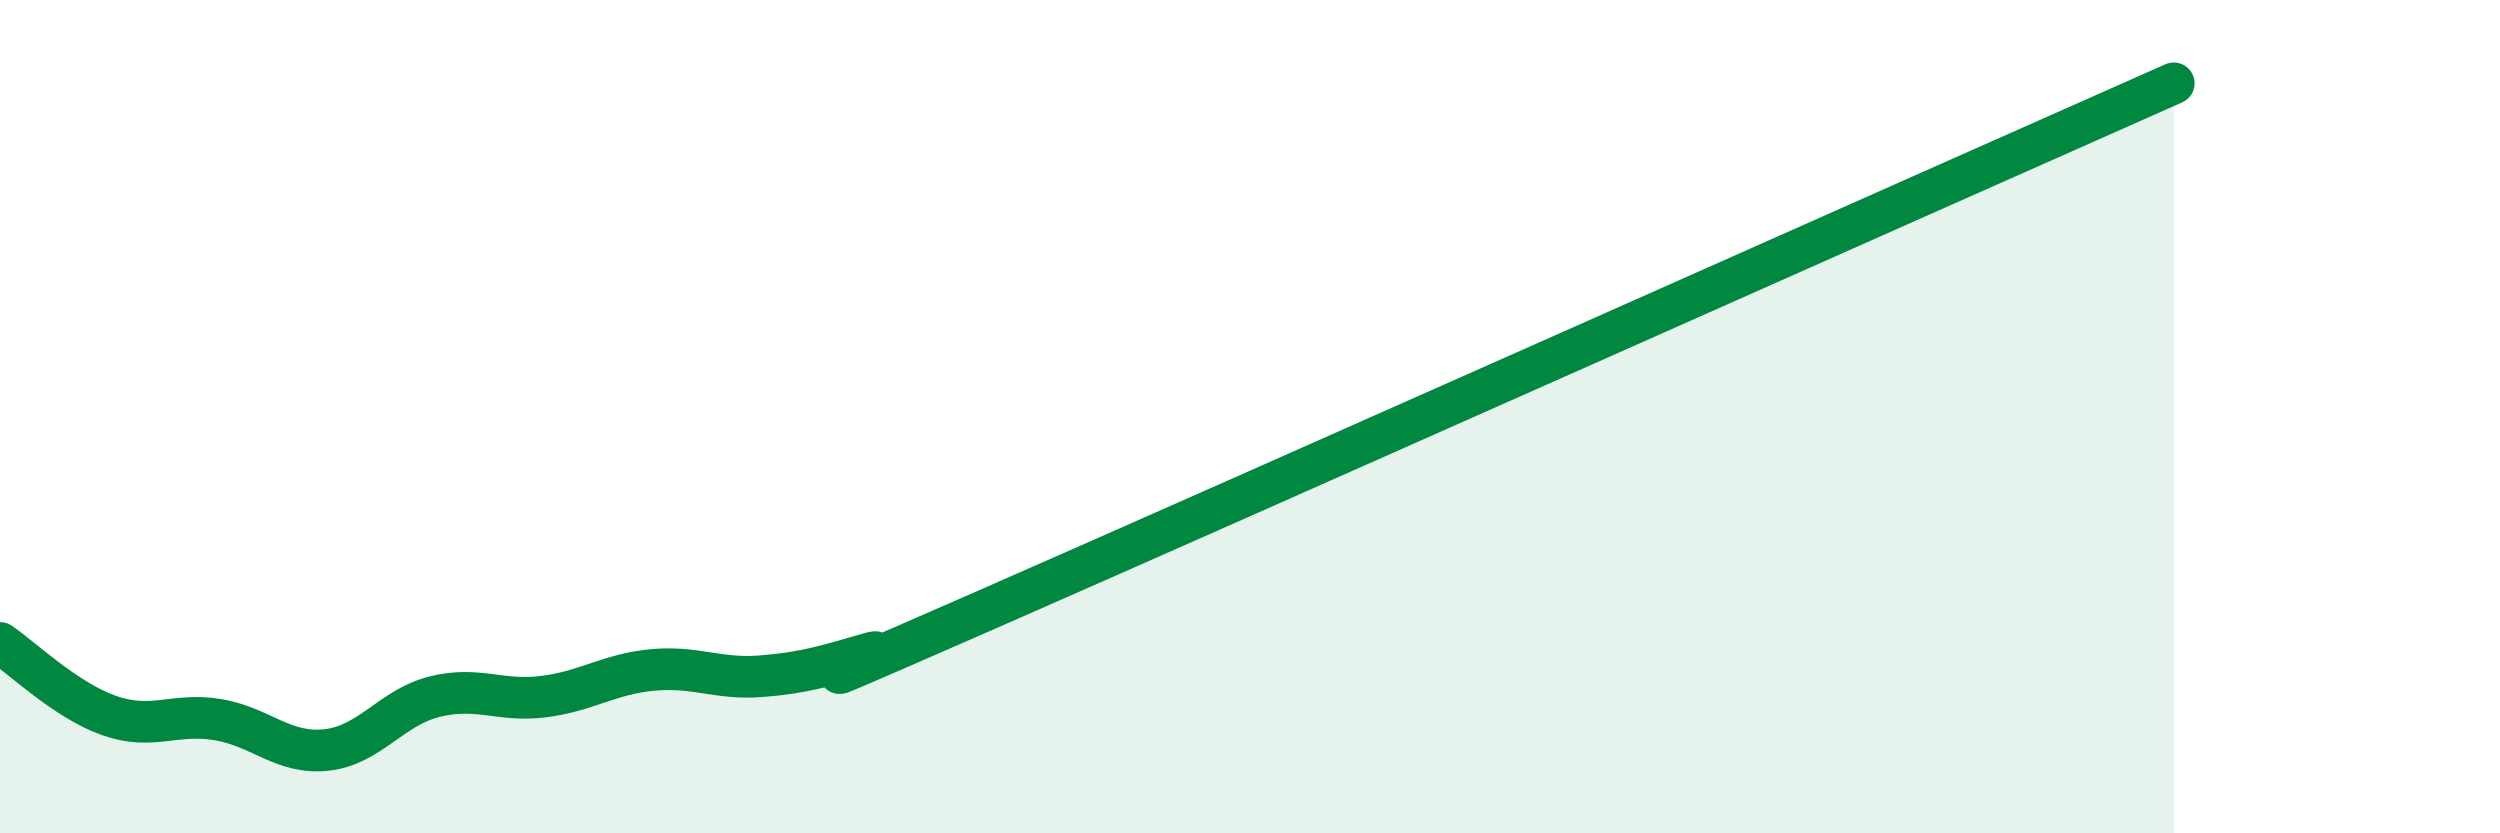
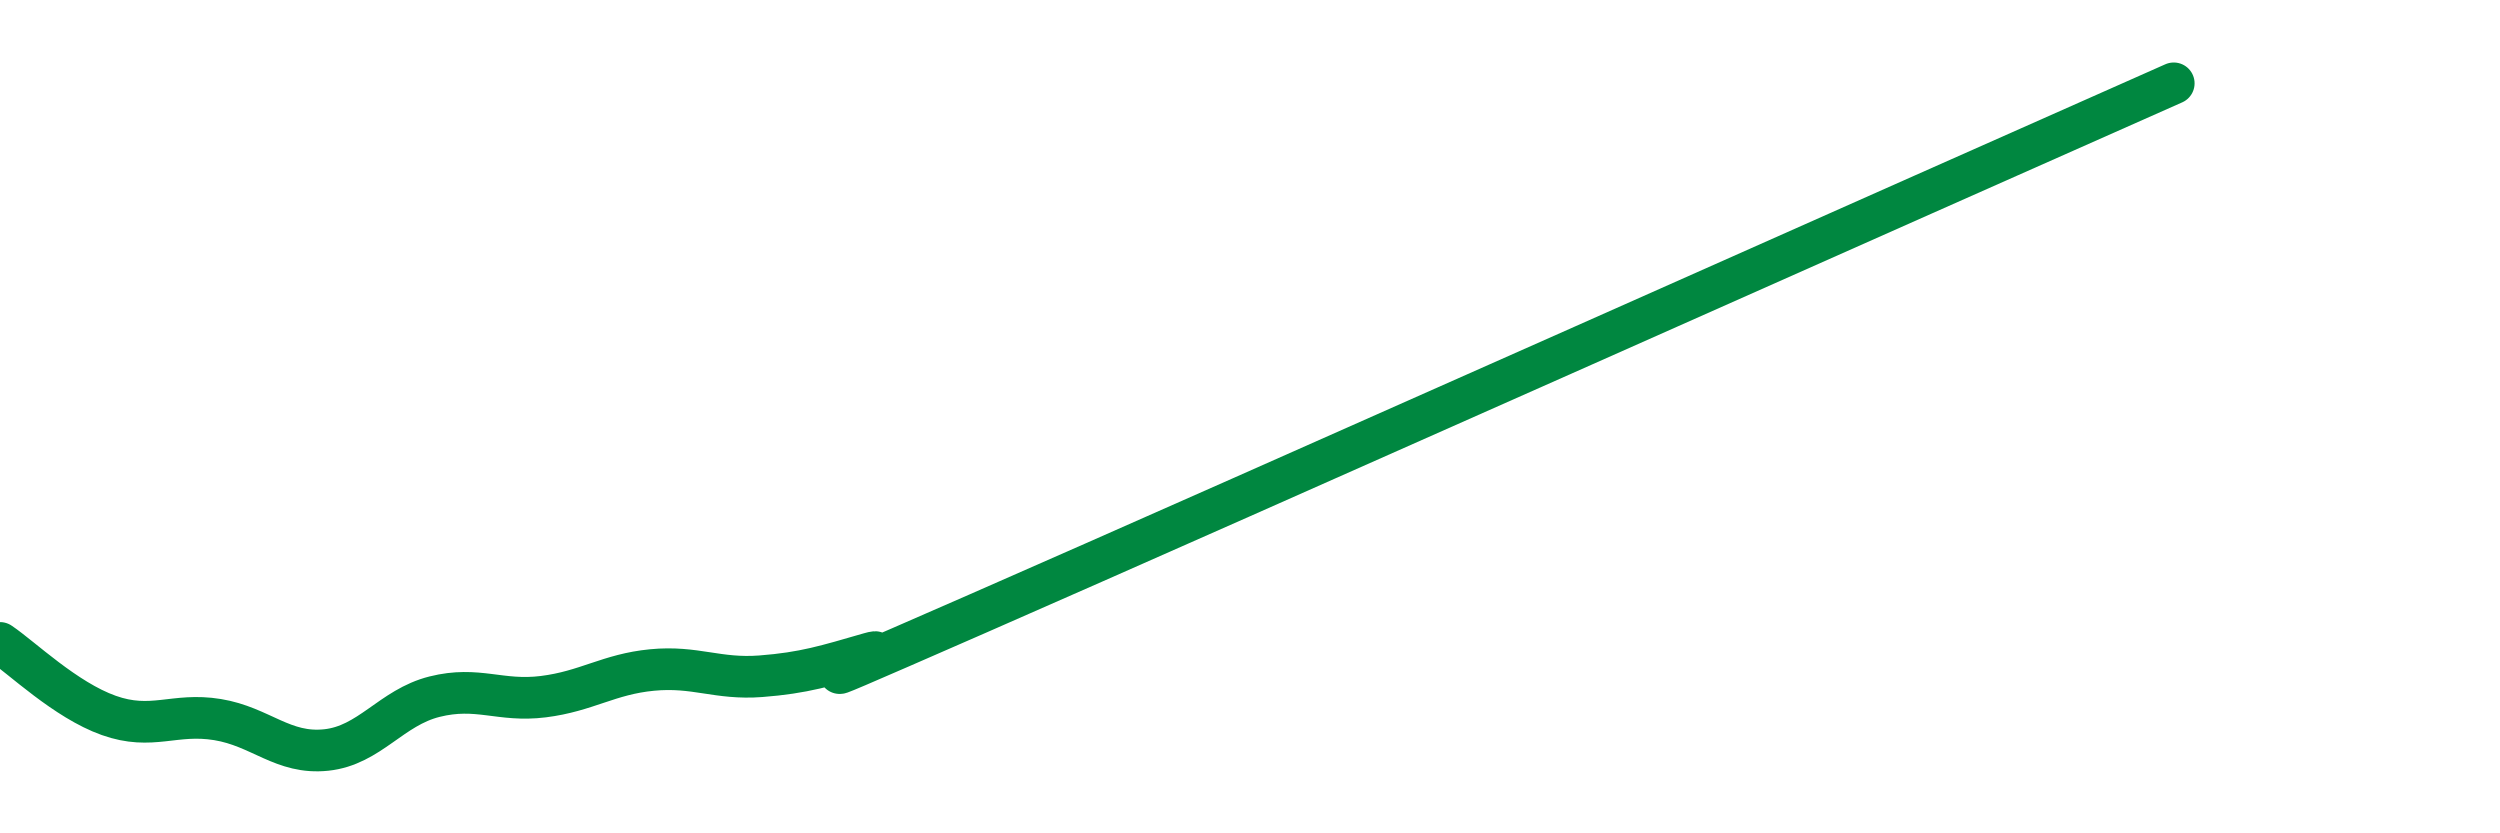
<svg xmlns="http://www.w3.org/2000/svg" width="60" height="20" viewBox="0 0 60 20">
-   <path d="M 0,15.43 C 0.52,15.78 1.57,16.8 2.61,17.17 C 3.65,17.54 4.18,17.1 5.22,17.27 C 6.26,17.44 6.79,18.11 7.83,18 C 8.87,17.89 9.39,16.98 10.43,16.72 C 11.47,16.46 12,16.85 13.04,16.72 C 14.08,16.59 14.61,16.18 15.65,16.08 C 16.69,15.98 17.22,16.31 18.26,16.23 C 19.3,16.15 19.83,15.98 20.87,15.68 C 21.91,15.38 17.22,17.46 23.48,14.72 C 29.74,11.98 46.43,4.54 52.17,2L52.17 20L0 20Z" fill="#008740" opacity="0.1" stroke-linecap="round" stroke-linejoin="round" />
  <path d="M 0,15.43 C 0.52,15.78 1.57,16.8 2.61,17.17 C 3.65,17.54 4.18,17.1 5.22,17.27 C 6.26,17.44 6.79,18.11 7.83,18 C 8.87,17.89 9.39,16.98 10.43,16.72 C 11.47,16.46 12,16.85 13.04,16.72 C 14.08,16.59 14.61,16.18 15.65,16.08 C 16.69,15.98 17.22,16.31 18.26,16.23 C 19.3,16.15 19.83,15.98 20.87,15.68 C 21.91,15.38 17.22,17.46 23.48,14.72 C 29.74,11.98 46.43,4.54 52.17,2" stroke="#008740" stroke-width="1" fill="none" stroke-linecap="round" stroke-linejoin="round" />
</svg>